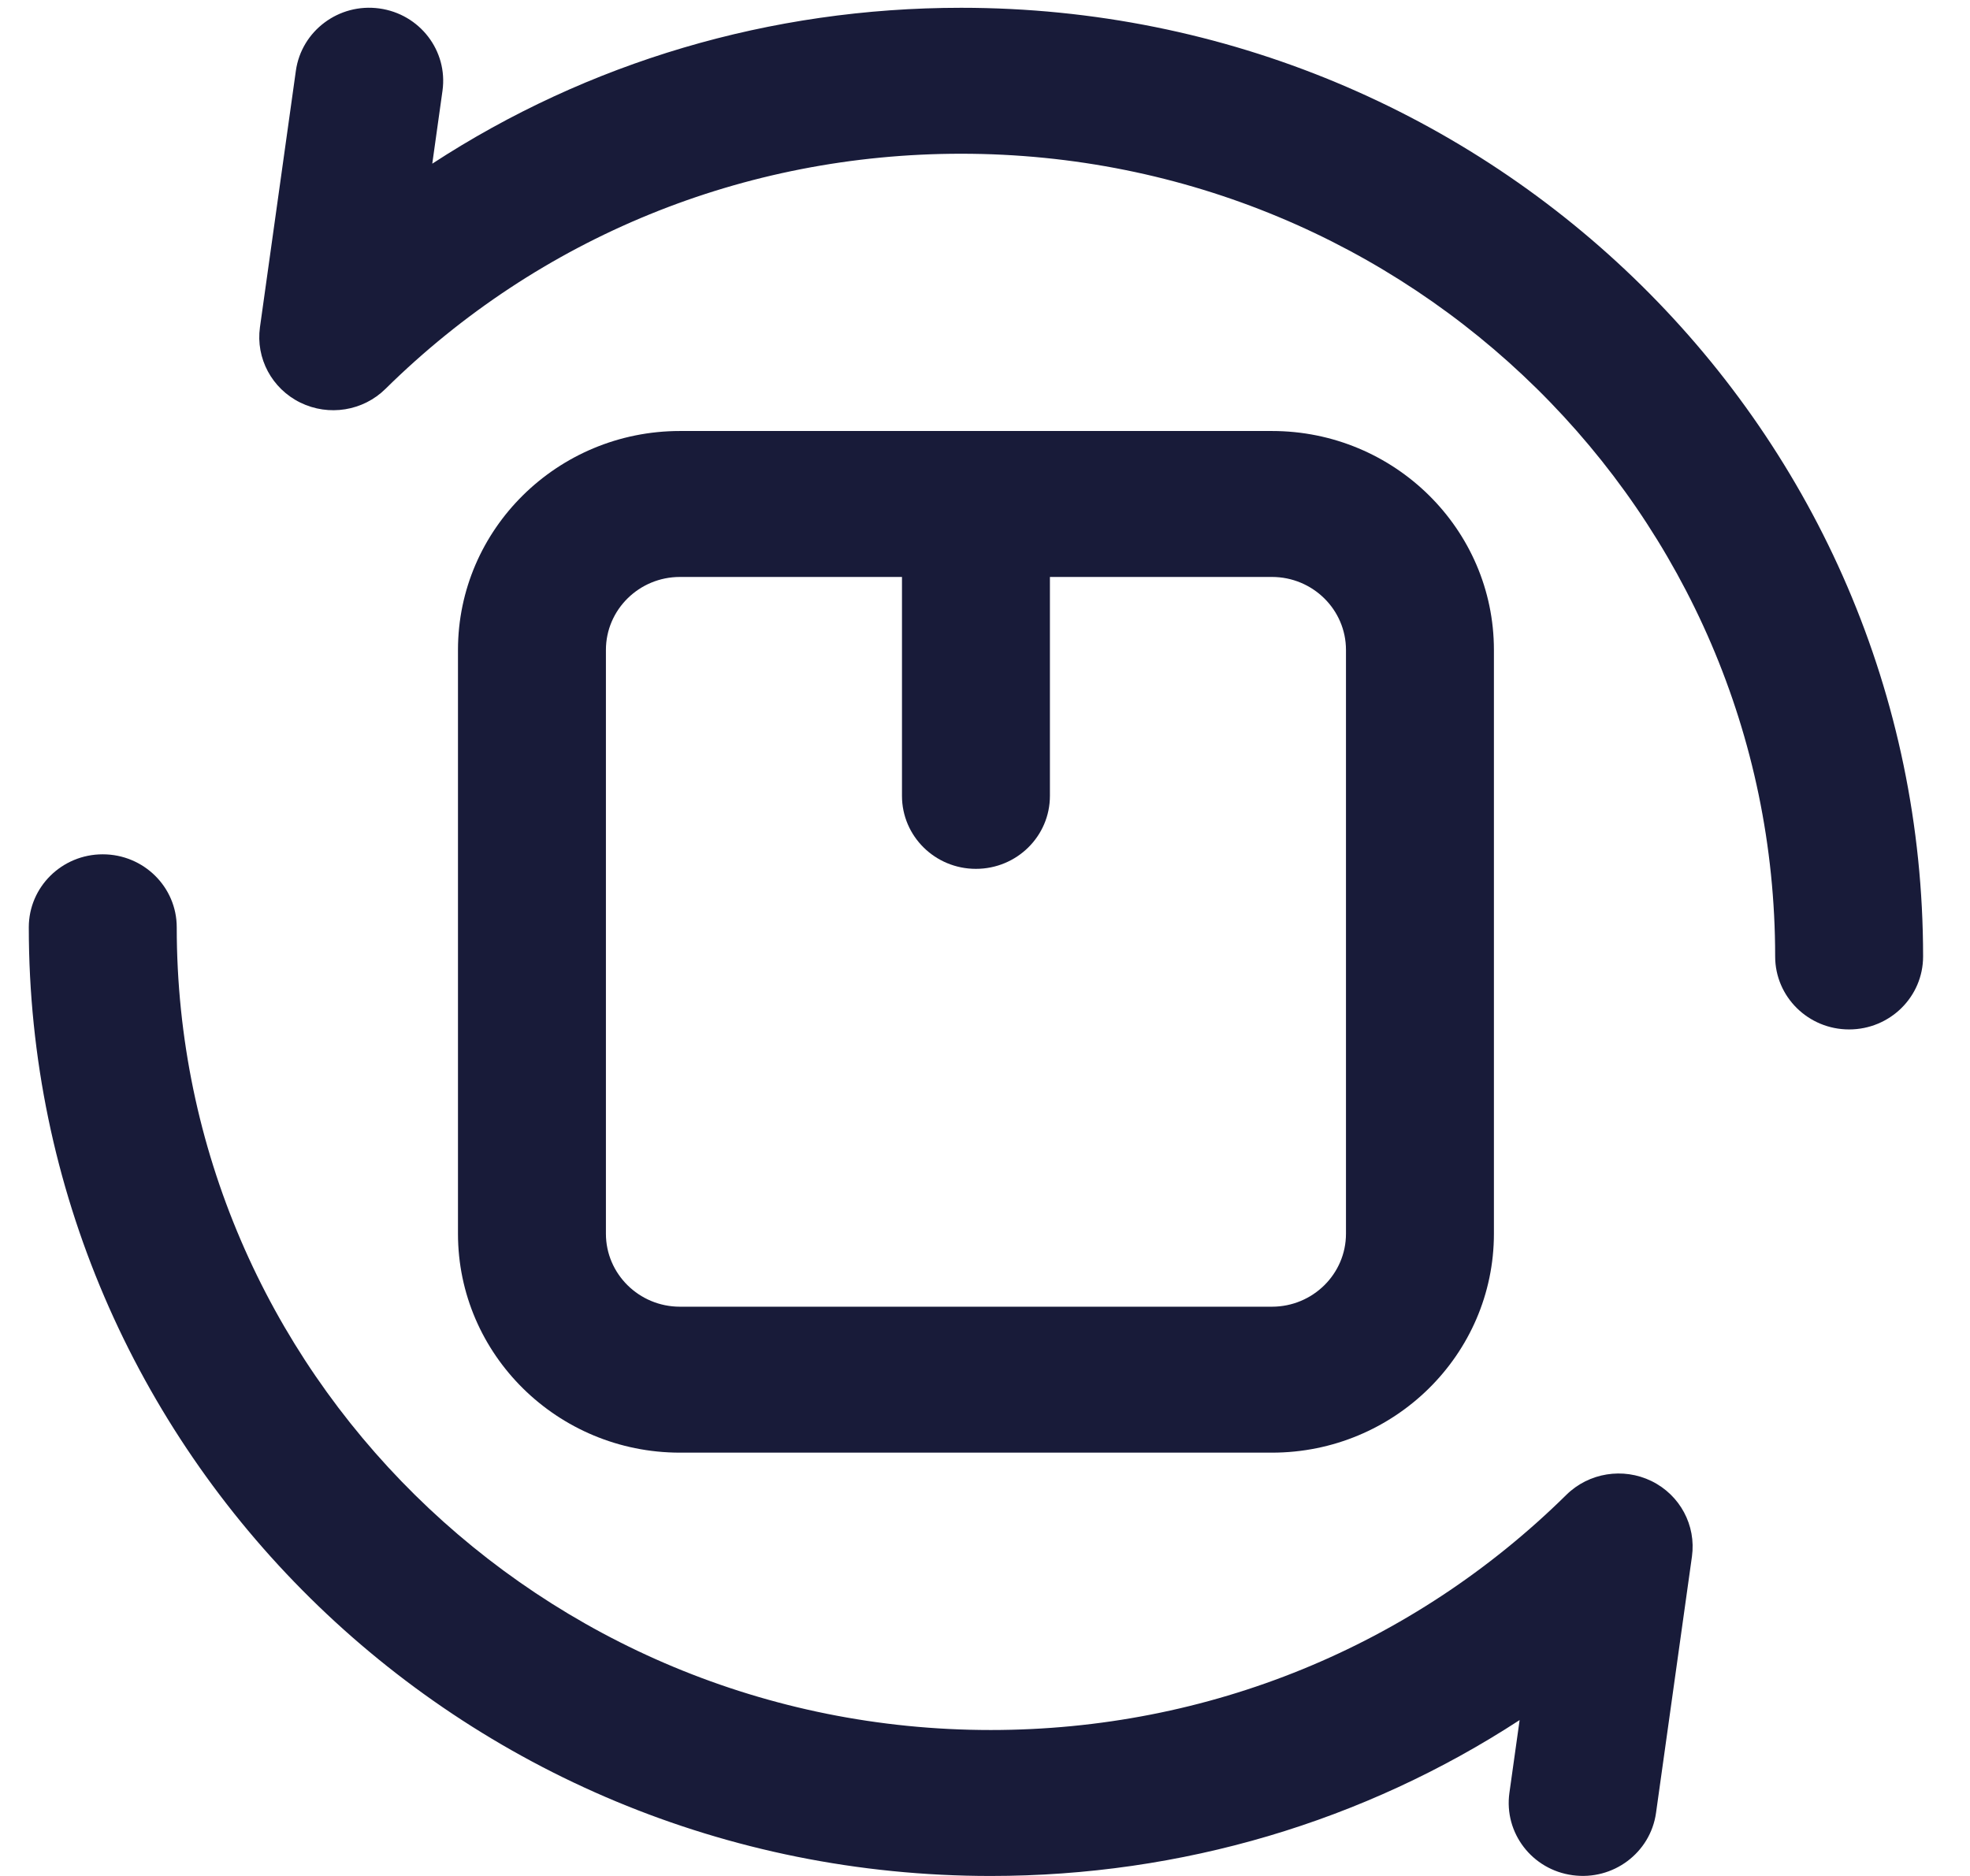
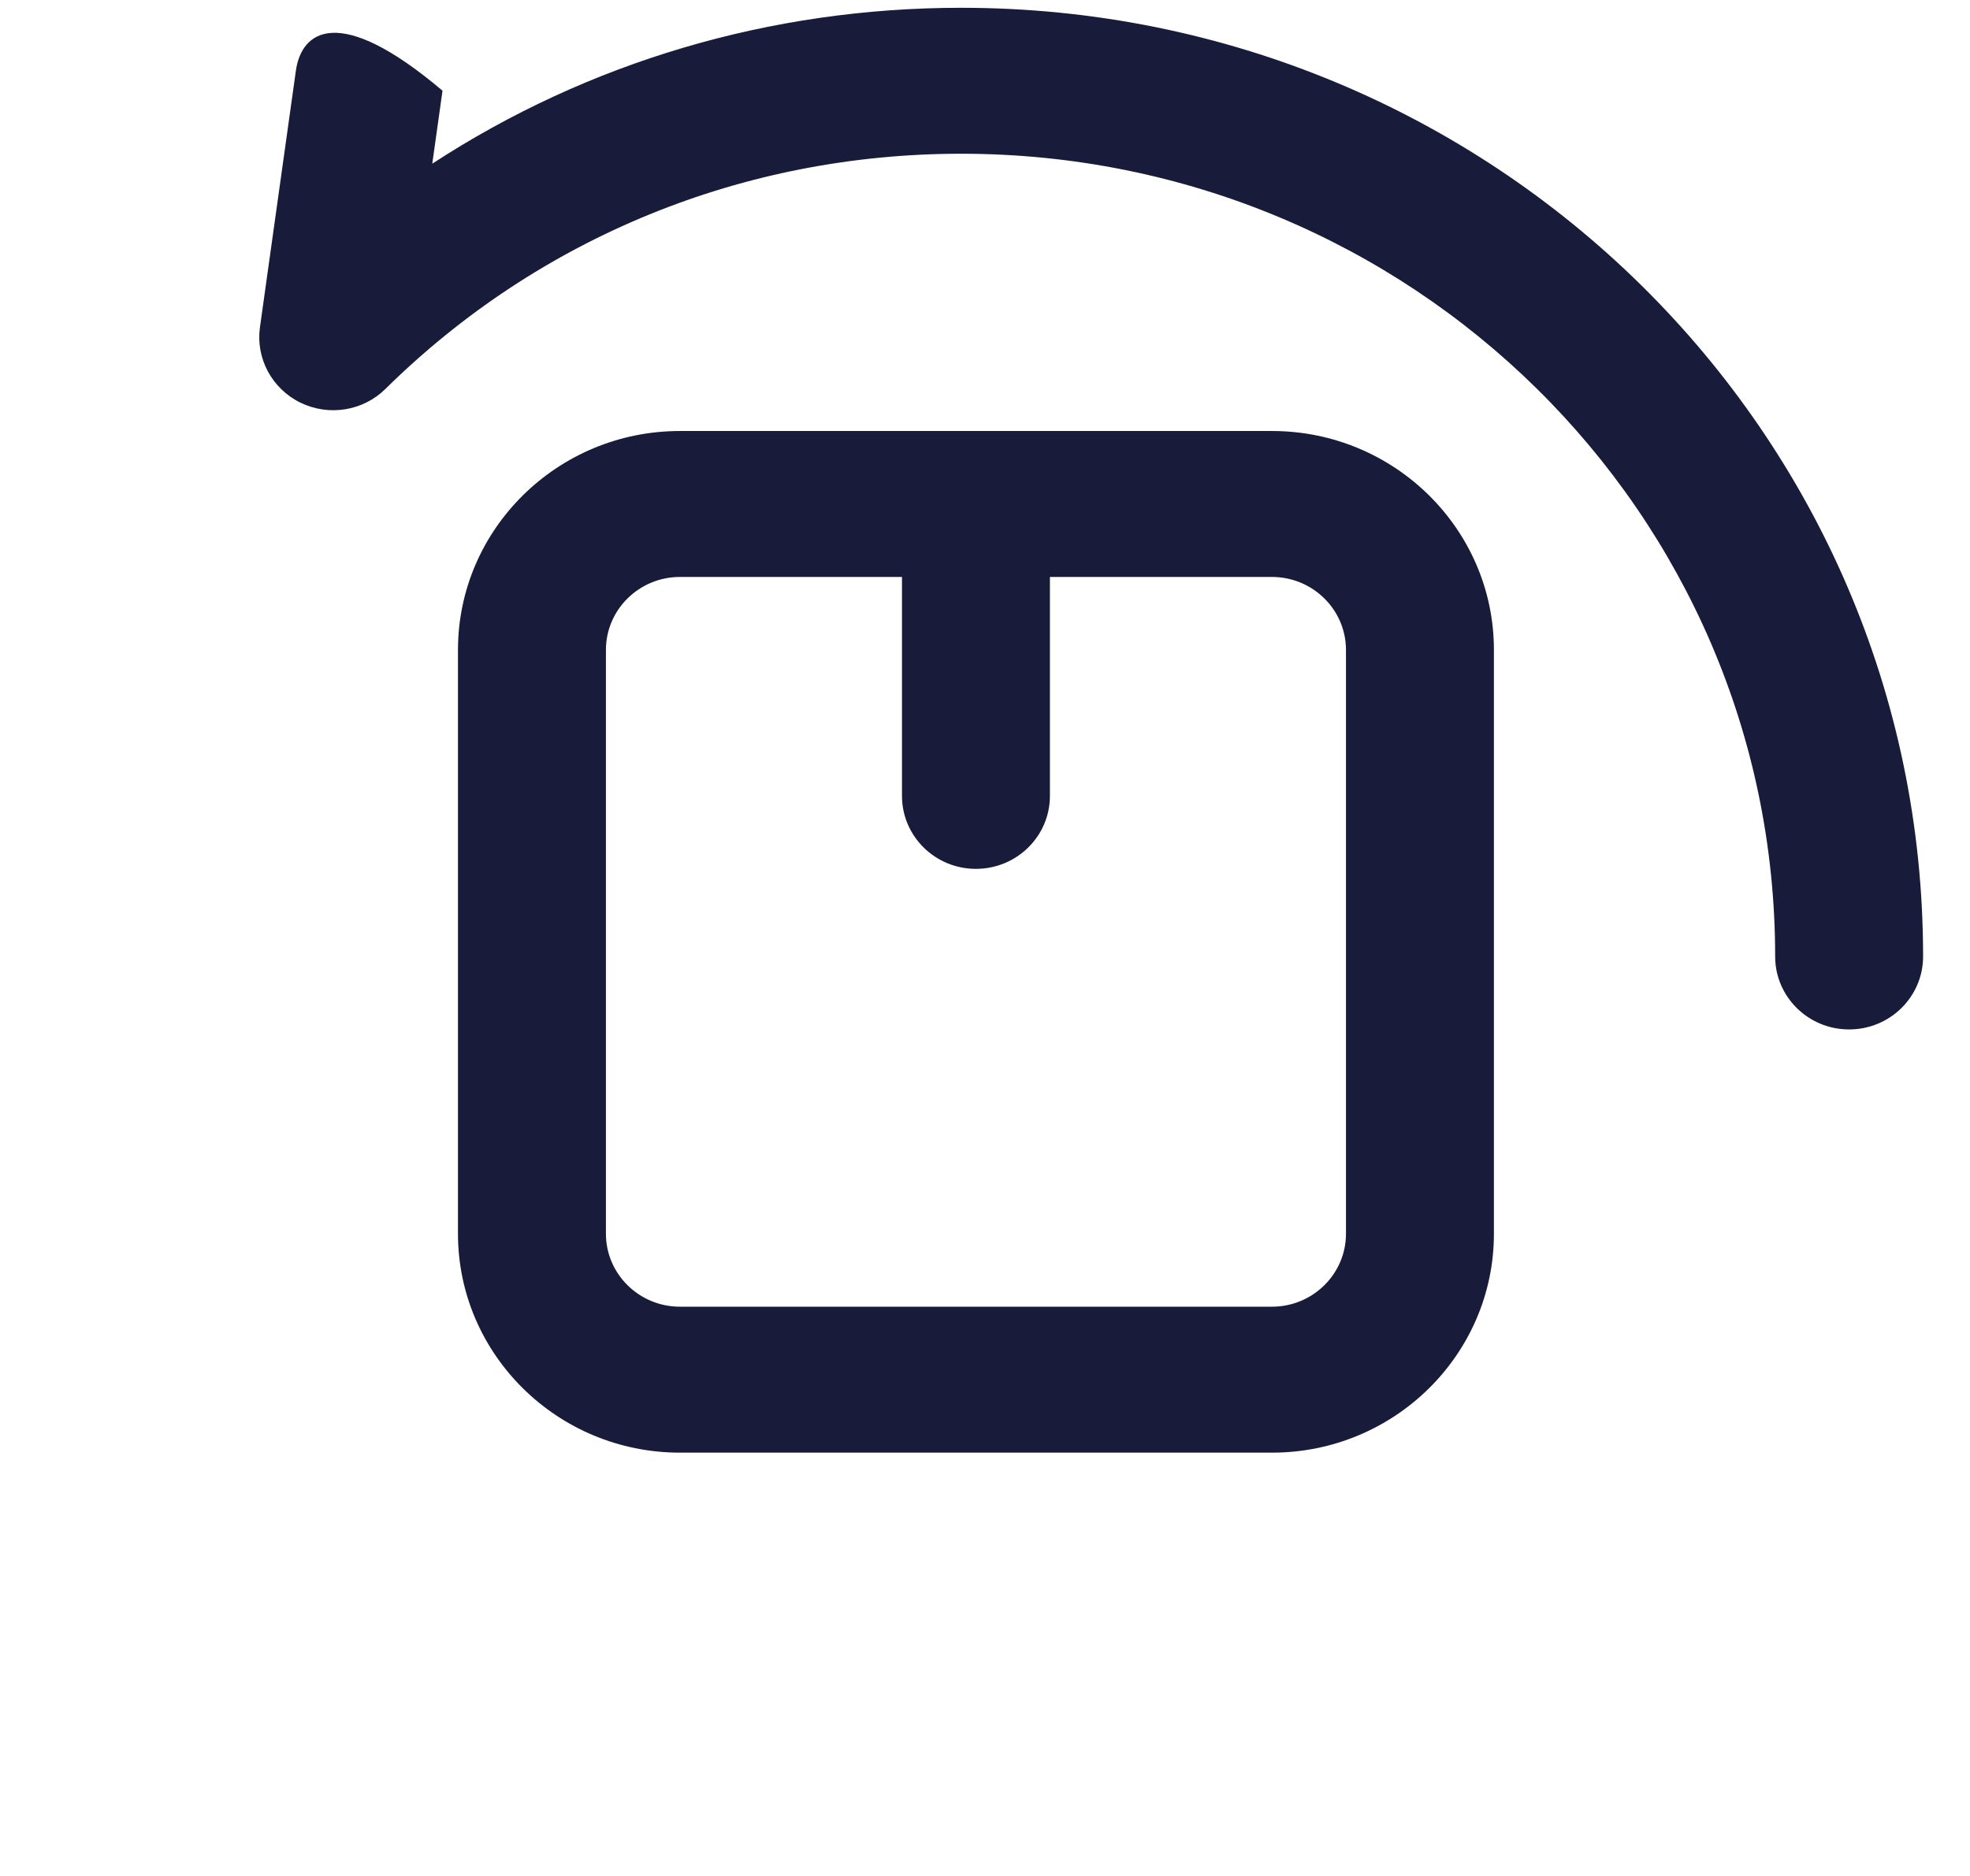
<svg xmlns="http://www.w3.org/2000/svg" width="21" height="20" viewBox="0 0 21 20" fill="none">
  <g id="Group">
-     <path id="Vector" d="M10.246 0.083C8.211 0.083 6.267 0.663 4.608 1.745L4.717 0.967C4.776 0.541 4.475 0.149 4.043 0.09C3.612 0.031 3.214 0.329 3.154 0.754L2.771 3.489C2.725 3.82 2.898 4.143 3.201 4.292C3.505 4.441 3.871 4.382 4.11 4.145C5.749 2.529 7.928 1.639 10.246 1.639C15.041 1.639 18.923 5.466 18.923 10.197C18.923 10.627 19.276 10.975 19.711 10.975C20.147 10.975 20.5 10.627 20.5 10.197C20.5 4.607 15.914 0.083 10.246 0.083Z" fill="#181B39" />
-     <path id="Vector_2" d="M17.605 15.79C17.302 15.642 16.936 15.701 16.697 15.937C15.058 17.553 12.879 18.444 10.561 18.444C5.766 18.444 1.884 14.616 1.884 9.886C1.884 9.456 1.531 9.108 1.095 9.108C0.66 9.108 0.307 9.456 0.307 9.886C0.307 15.475 4.893 20 10.561 20C12.596 20 14.54 19.419 16.199 18.338L16.09 19.115C16.031 19.541 16.332 19.934 16.764 19.992C17.195 20.051 17.593 19.754 17.653 19.328L18.036 16.594C18.082 16.262 17.909 15.939 17.605 15.79Z" fill="#181B39" />
+     <path id="Vector" d="M10.246 0.083C8.211 0.083 6.267 0.663 4.608 1.745L4.717 0.967C3.612 0.031 3.214 0.329 3.154 0.754L2.771 3.489C2.725 3.82 2.898 4.143 3.201 4.292C3.505 4.441 3.871 4.382 4.11 4.145C5.749 2.529 7.928 1.639 10.246 1.639C15.041 1.639 18.923 5.466 18.923 10.197C18.923 10.627 19.276 10.975 19.711 10.975C20.147 10.975 20.5 10.627 20.5 10.197C20.5 4.607 15.914 0.083 10.246 0.083Z" fill="#181B39" />
    <path id="Vector_3" d="M13.559 15.487C14.864 15.487 15.925 14.44 15.925 13.153V6.929C15.925 5.642 14.864 4.595 13.559 4.595H7.248C5.943 4.595 4.882 5.642 4.882 6.929V13.153C4.882 14.44 5.943 15.487 7.248 15.487H13.559ZM6.459 13.153V6.929C6.459 6.5 6.813 6.151 7.248 6.151H9.615V8.485C9.615 8.915 9.968 9.263 10.403 9.263C10.839 9.263 11.192 8.915 11.192 8.485V6.151H13.559C13.994 6.151 14.348 6.5 14.348 6.929V13.153C14.348 13.582 13.994 13.931 13.559 13.931H7.248C6.813 13.931 6.459 13.582 6.459 13.153Z" fill="#181B39" />
  </g>
</svg>